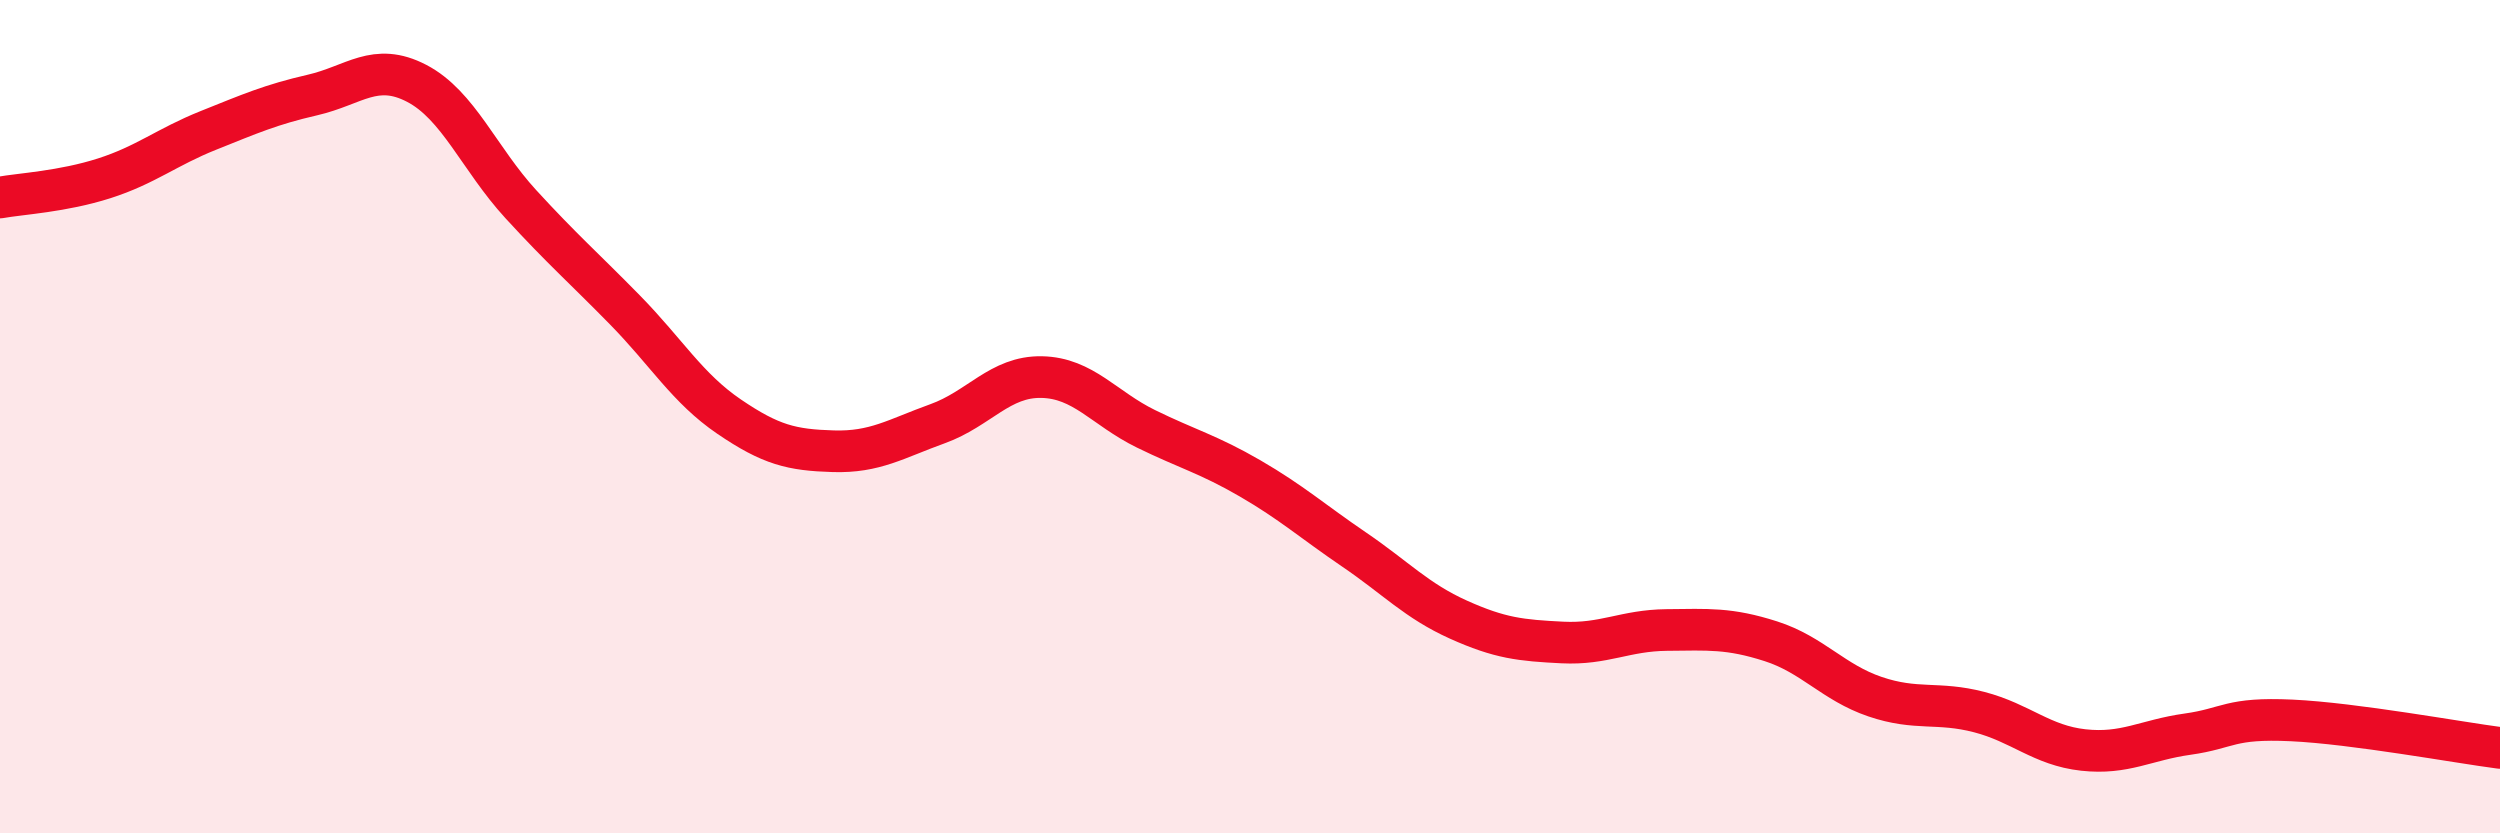
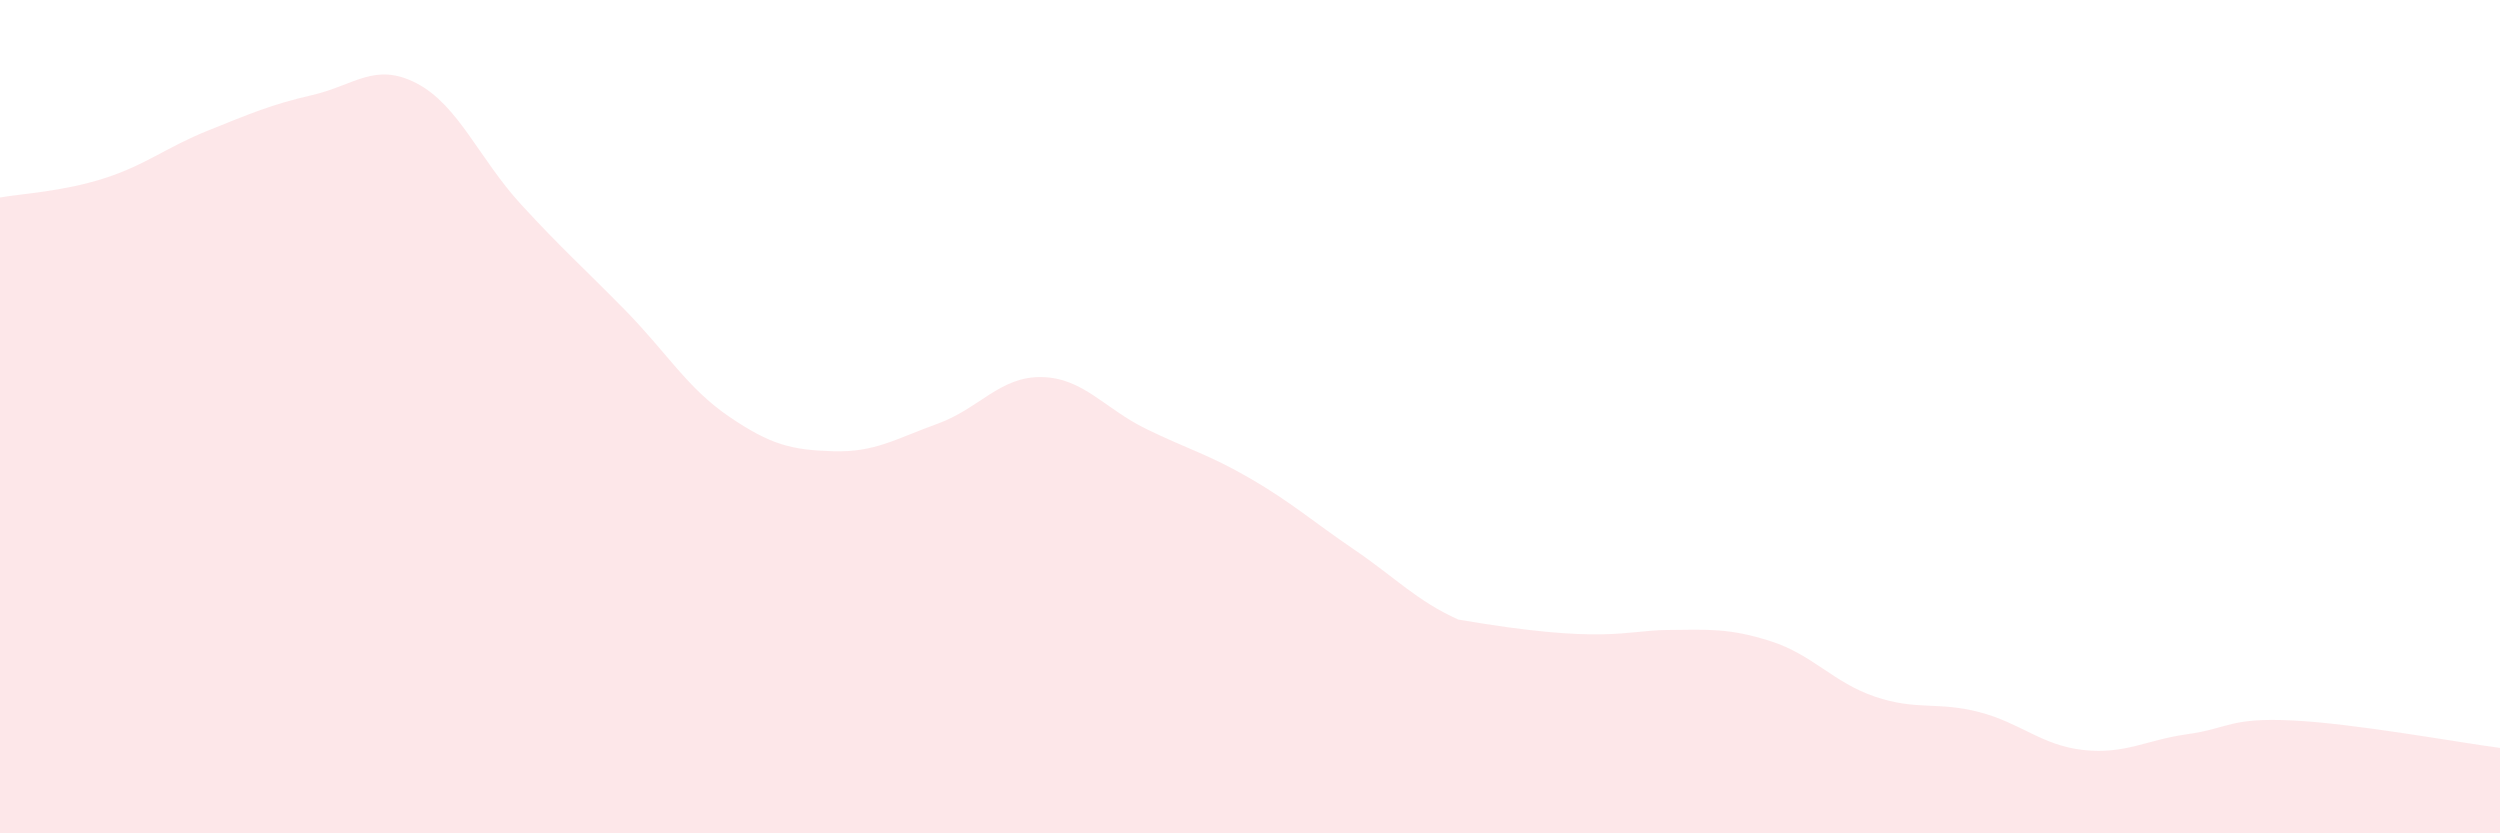
<svg xmlns="http://www.w3.org/2000/svg" width="60" height="20" viewBox="0 0 60 20">
-   <path d="M 0,4.74 C 0.5,4.65 1.5,4.6 2.5,4.28 C 3.5,3.96 4,3.53 5,3.13 C 6,2.73 6.5,2.51 7.5,2.28 C 8.5,2.05 9,1.48 10,2 C 11,2.52 11.5,3.81 12.5,4.9 C 13.5,5.99 14,6.42 15,7.44 C 16,8.46 16.5,9.32 17.5,10 C 18.5,10.68 19,10.8 20,10.83 C 21,10.86 21.5,10.53 22.5,10.17 C 23.5,9.81 24,9.03 25,9.05 C 26,9.07 26.5,9.8 27.5,10.29 C 28.5,10.78 29,10.9 30,11.48 C 31,12.06 31.5,12.51 32.5,13.19 C 33.5,13.87 34,14.42 35,14.87 C 36,15.32 36.5,15.37 37.5,15.42 C 38.5,15.47 39,15.13 40,15.12 C 41,15.11 41.5,15.07 42.5,15.39 C 43.5,15.71 44,16.38 45,16.72 C 46,17.06 46.5,16.83 47.5,17.09 C 48.5,17.35 49,17.89 50,18 C 51,18.11 51.5,17.76 52.5,17.62 C 53.5,17.48 53.5,17.22 55,17.29 C 56.5,17.36 59,17.82 60,17.95L60 20L0 20Z" fill="#EB0A25" opacity="0.1" stroke-linecap="round" stroke-linejoin="round" />
-   <path d="M 0,4.74 C 0.5,4.65 1.5,4.6 2.5,4.28 C 3.5,3.96 4,3.53 5,3.13 C 6,2.73 6.5,2.51 7.5,2.28 C 8.5,2.05 9,1.48 10,2 C 11,2.52 11.5,3.81 12.5,4.9 C 13.5,5.99 14,6.42 15,7.44 C 16,8.46 16.5,9.32 17.5,10 C 18.5,10.68 19,10.8 20,10.83 C 21,10.86 21.5,10.53 22.5,10.17 C 23.5,9.81 24,9.03 25,9.05 C 26,9.07 26.5,9.8 27.5,10.29 C 28.5,10.78 29,10.9 30,11.48 C 31,12.06 31.5,12.51 32.5,13.19 C 33.5,13.87 34,14.42 35,14.87 C 36,15.32 36.5,15.37 37.5,15.42 C 38.5,15.47 39,15.13 40,15.12 C 41,15.11 41.5,15.07 42.5,15.39 C 43.5,15.71 44,16.38 45,16.72 C 46,17.06 46.5,16.83 47.5,17.09 C 48.5,17.35 49,17.89 50,18 C 51,18.11 51.5,17.76 52.5,17.62 C 53.5,17.48 53.5,17.22 55,17.29 C 56.5,17.36 59,17.82 60,17.95" stroke="#EB0A25" stroke-width="1" fill="none" stroke-linecap="round" stroke-linejoin="round" />
+   <path d="M 0,4.74 C 0.5,4.65 1.5,4.6 2.5,4.28 C 3.5,3.96 4,3.53 5,3.13 C 6,2.73 6.5,2.51 7.5,2.28 C 8.5,2.05 9,1.48 10,2 C 11,2.52 11.5,3.81 12.5,4.9 C 13.5,5.99 14,6.42 15,7.44 C 16,8.46 16.5,9.32 17.5,10 C 18.5,10.68 19,10.8 20,10.83 C 21,10.86 21.5,10.53 22.5,10.17 C 23.5,9.81 24,9.03 25,9.05 C 26,9.07 26.5,9.8 27.5,10.29 C 28.5,10.78 29,10.9 30,11.48 C 31,12.06 31.5,12.51 32.5,13.19 C 33.5,13.87 34,14.42 35,14.87 C 38.5,15.47 39,15.13 40,15.12 C 41,15.11 41.5,15.07 42.5,15.39 C 43.5,15.71 44,16.38 45,16.72 C 46,17.06 46.5,16.83 47.5,17.09 C 48.5,17.35 49,17.89 50,18 C 51,18.11 51.5,17.76 52.5,17.62 C 53.5,17.48 53.5,17.22 55,17.29 C 56.5,17.36 59,17.82 60,17.95L60 20L0 20Z" fill="#EB0A25" opacity="0.1" stroke-linecap="round" stroke-linejoin="round" />
</svg>